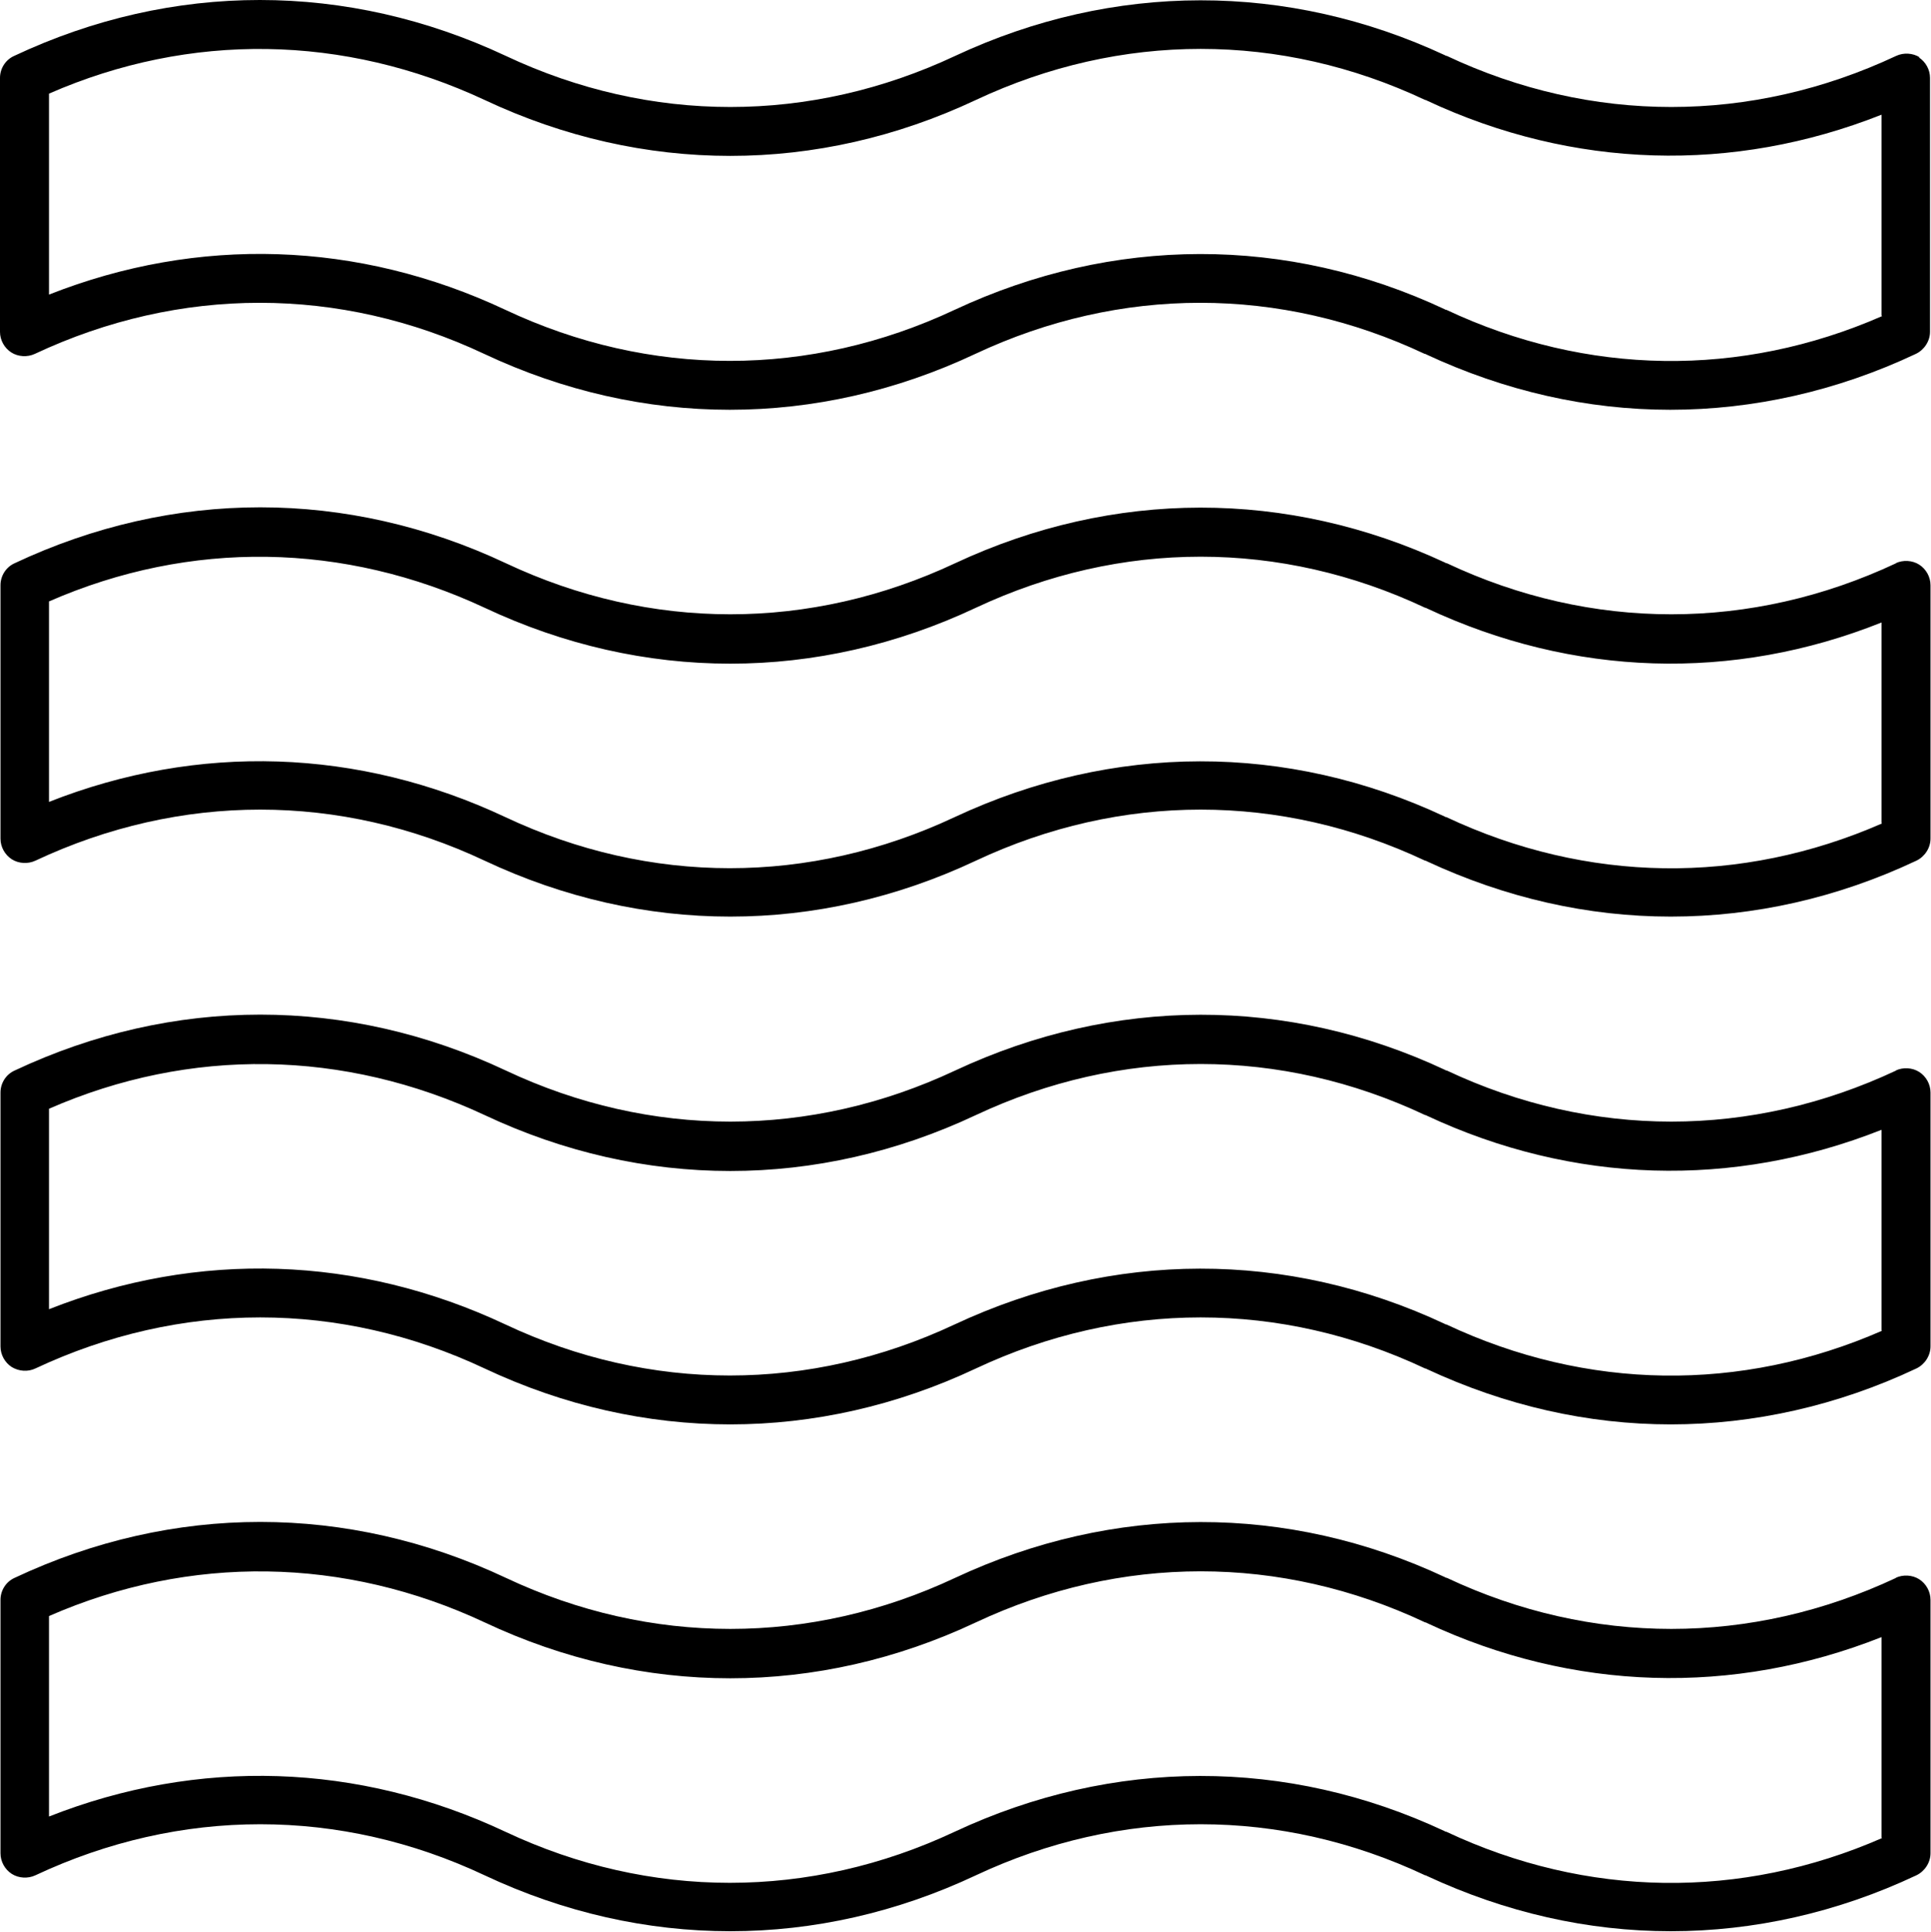
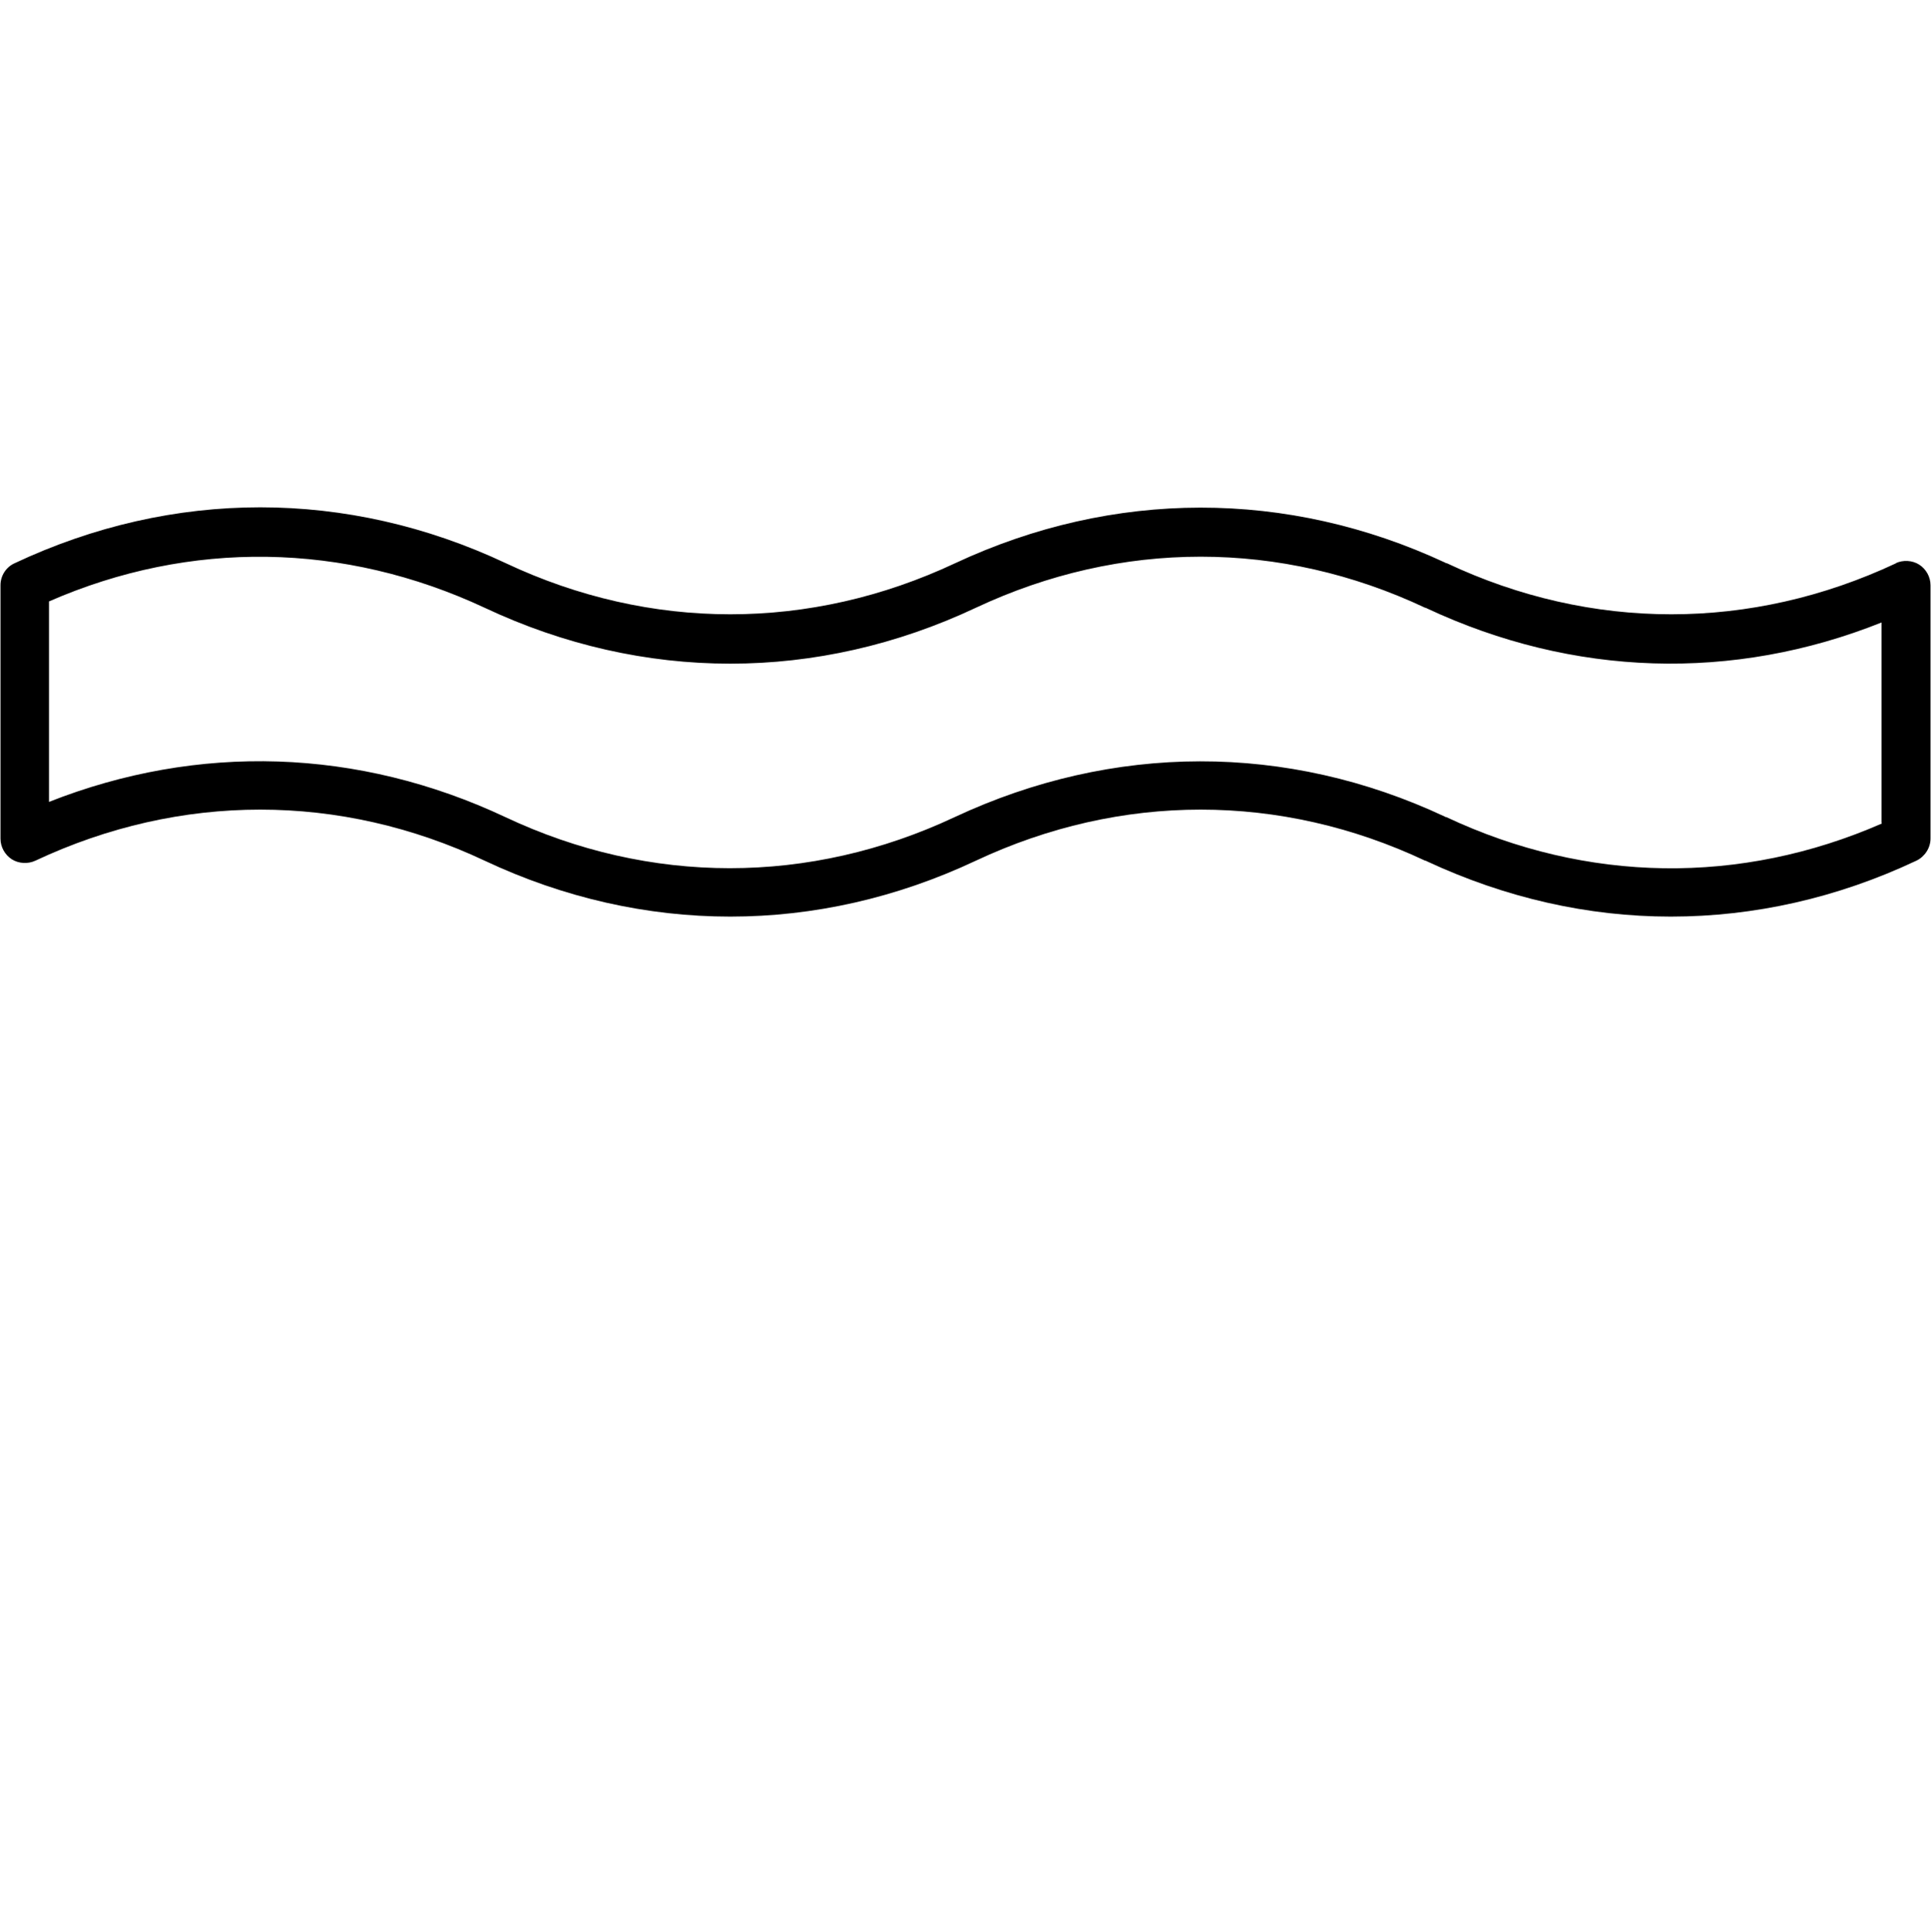
<svg xmlns="http://www.w3.org/2000/svg" id="Layer_2" data-name="Layer 2" viewBox="0 0 39.4 39.41">
  <g id="black">
    <g>
      <path d="M38.69,11.49c-2.96,1.39-6.22,1.39-9.17,0-.01,0-.02,0-.03-.01-3.22-1.5-6.77-1.5-10,.01-2.96,1.39-6.22,1.39-9.17,0-3.23-1.52-6.79-1.52-10.02,0-.18.08-.29.26-.29.45v5.17c0,.17.09.33.23.42.14.09.33.1.48.03,2.96-1.39,6.22-1.39,9.17,0,3.23,1.52,6.79,1.52,10.02,0,2.96-1.39,6.22-1.39,9.17,0,.01,0,.02,0,.03.01,1.61.75,3.29,1.13,4.98,1.13,1.7,0,3.4-.38,5.01-1.14.17-.08.29-.26.29-.45v-5.17c0-.17-.09-.33-.23-.42-.14-.09-.33-.1-.48-.03ZM38.4,16.8c-2.88,1.26-6.02,1.22-8.89-.13-.01,0-.02,0-.03-.01-3.22-1.51-6.77-1.5-10,.01-2.96,1.39-6.22,1.39-9.17,0-3-1.41-6.27-1.51-9.31-.31v-4.09c2.88-1.26,6.02-1.21,8.89.13,3.23,1.52,6.79,1.52,10.02,0,2.96-1.39,6.22-1.39,9.17,0,.01,0,.02,0,.03.01,2.99,1.4,6.25,1.5,9.28.29v4.09Z" />
-       <path d="M39.17,1.17c-.14-.09-.33-.1-.48-.03-2.96,1.39-6.22,1.39-9.17,0-.01,0-.02,0-.03-.01-3.22-1.5-6.77-1.5-10,.01-2.96,1.39-6.22,1.39-9.17,0C7.08-.38,3.52-.38.29,1.14c-.18.08-.29.26-.29.45v5.18c0,.17.09.33.23.42.14.09.33.1.48.03,2.96-1.39,6.22-1.39,9.17,0,3.23,1.52,6.79,1.52,10.02,0,2.96-1.39,6.22-1.39,9.17,0,.01,0,.02,0,.03.01,1.61.75,3.29,1.13,4.98,1.13s3.4-.38,5.01-1.14c.17-.08.29-.26.29-.45V1.59c0-.17-.09-.33-.23-.42ZM38.4,6.45c-2.88,1.26-6.02,1.22-8.89-.13-.01,0-.02,0-.03-.01-3.22-1.51-6.77-1.5-10,.01-2.96,1.39-6.22,1.39-9.17,0-3-1.41-6.27-1.51-9.31-.31V1.91c2.88-1.26,6.02-1.21,8.89.13,3.23,1.52,6.79,1.52,10.02,0,2.96-1.39,6.22-1.39,9.17,0,.01,0,.02,0,.03.01,2.99,1.4,6.25,1.49,9.28.29v4.09Z" />
-       <path d="M38.69,32.19c-2.96,1.39-6.22,1.39-9.17,0-.01,0-.02,0-.03-.01-3.22-1.51-6.77-1.5-10,.01-2.96,1.39-6.22,1.39-9.17,0-3.23-1.52-6.79-1.52-10.02,0-.18.08-.29.26-.29.45v5.17c0,.17.09.33.23.42s.33.1.48.03c2.96-1.39,6.22-1.39,9.17,0,3.23,1.52,6.79,1.52,10.02,0,2.96-1.39,6.22-1.39,9.17,0,.01,0,.02,0,.03.01,1.61.75,3.29,1.13,4.98,1.13s3.4-.38,5.01-1.14c.17-.08.29-.26.29-.45v-5.17c0-.17-.09-.33-.23-.42-.14-.09-.33-.1-.48-.03ZM38.4,37.5c-2.88,1.26-6.02,1.22-8.89-.13-.01,0-.02,0-.03-.01-3.22-1.51-6.77-1.5-10,.01-2.96,1.39-6.22,1.39-9.17,0-3-1.41-6.27-1.51-9.31-.31v-4.09c2.88-1.26,6.03-1.21,8.89.13,3.23,1.52,6.79,1.52,10.02,0,2.96-1.39,6.22-1.39,9.17,0,.01,0,.02,0,.03.01,2.99,1.4,6.25,1.49,9.28.29v4.09Z" />
-       <path d="M38.69,21.84c-2.96,1.39-6.22,1.39-9.17,0-.01,0-.02,0-.03-.01-3.22-1.51-6.77-1.5-10,.01-2.96,1.39-6.22,1.39-9.17,0-3.23-1.52-6.79-1.52-10.02,0-.18.08-.29.26-.29.45v5.18c0,.17.09.33.23.42.15.09.33.1.48.03,2.96-1.39,6.22-1.39,9.17,0,3.23,1.52,6.79,1.52,10.02,0,2.96-1.39,6.22-1.39,9.17,0,.01,0,.02,0,.03.01,1.61.75,3.29,1.13,4.98,1.13s3.4-.38,5.01-1.14c.17-.08.29-.26.29-.45v-5.18c0-.17-.09-.33-.23-.42-.14-.09-.33-.1-.48-.03ZM38.4,27.15c-2.88,1.26-6.02,1.22-8.89-.13-.01,0-.02,0-.03-.01-3.22-1.51-6.77-1.5-10,.01-2.96,1.39-6.22,1.39-9.17,0-3-1.41-6.27-1.51-9.31-.31v-4.09c2.88-1.26,6.02-1.21,8.89.13,3.23,1.52,6.79,1.52,10.02,0,2.96-1.39,6.22-1.39,9.17,0,.01,0,.02,0,.03.01,2.99,1.4,6.25,1.49,9.28.29v4.09Z" />
    </g>
  </g>
</svg>